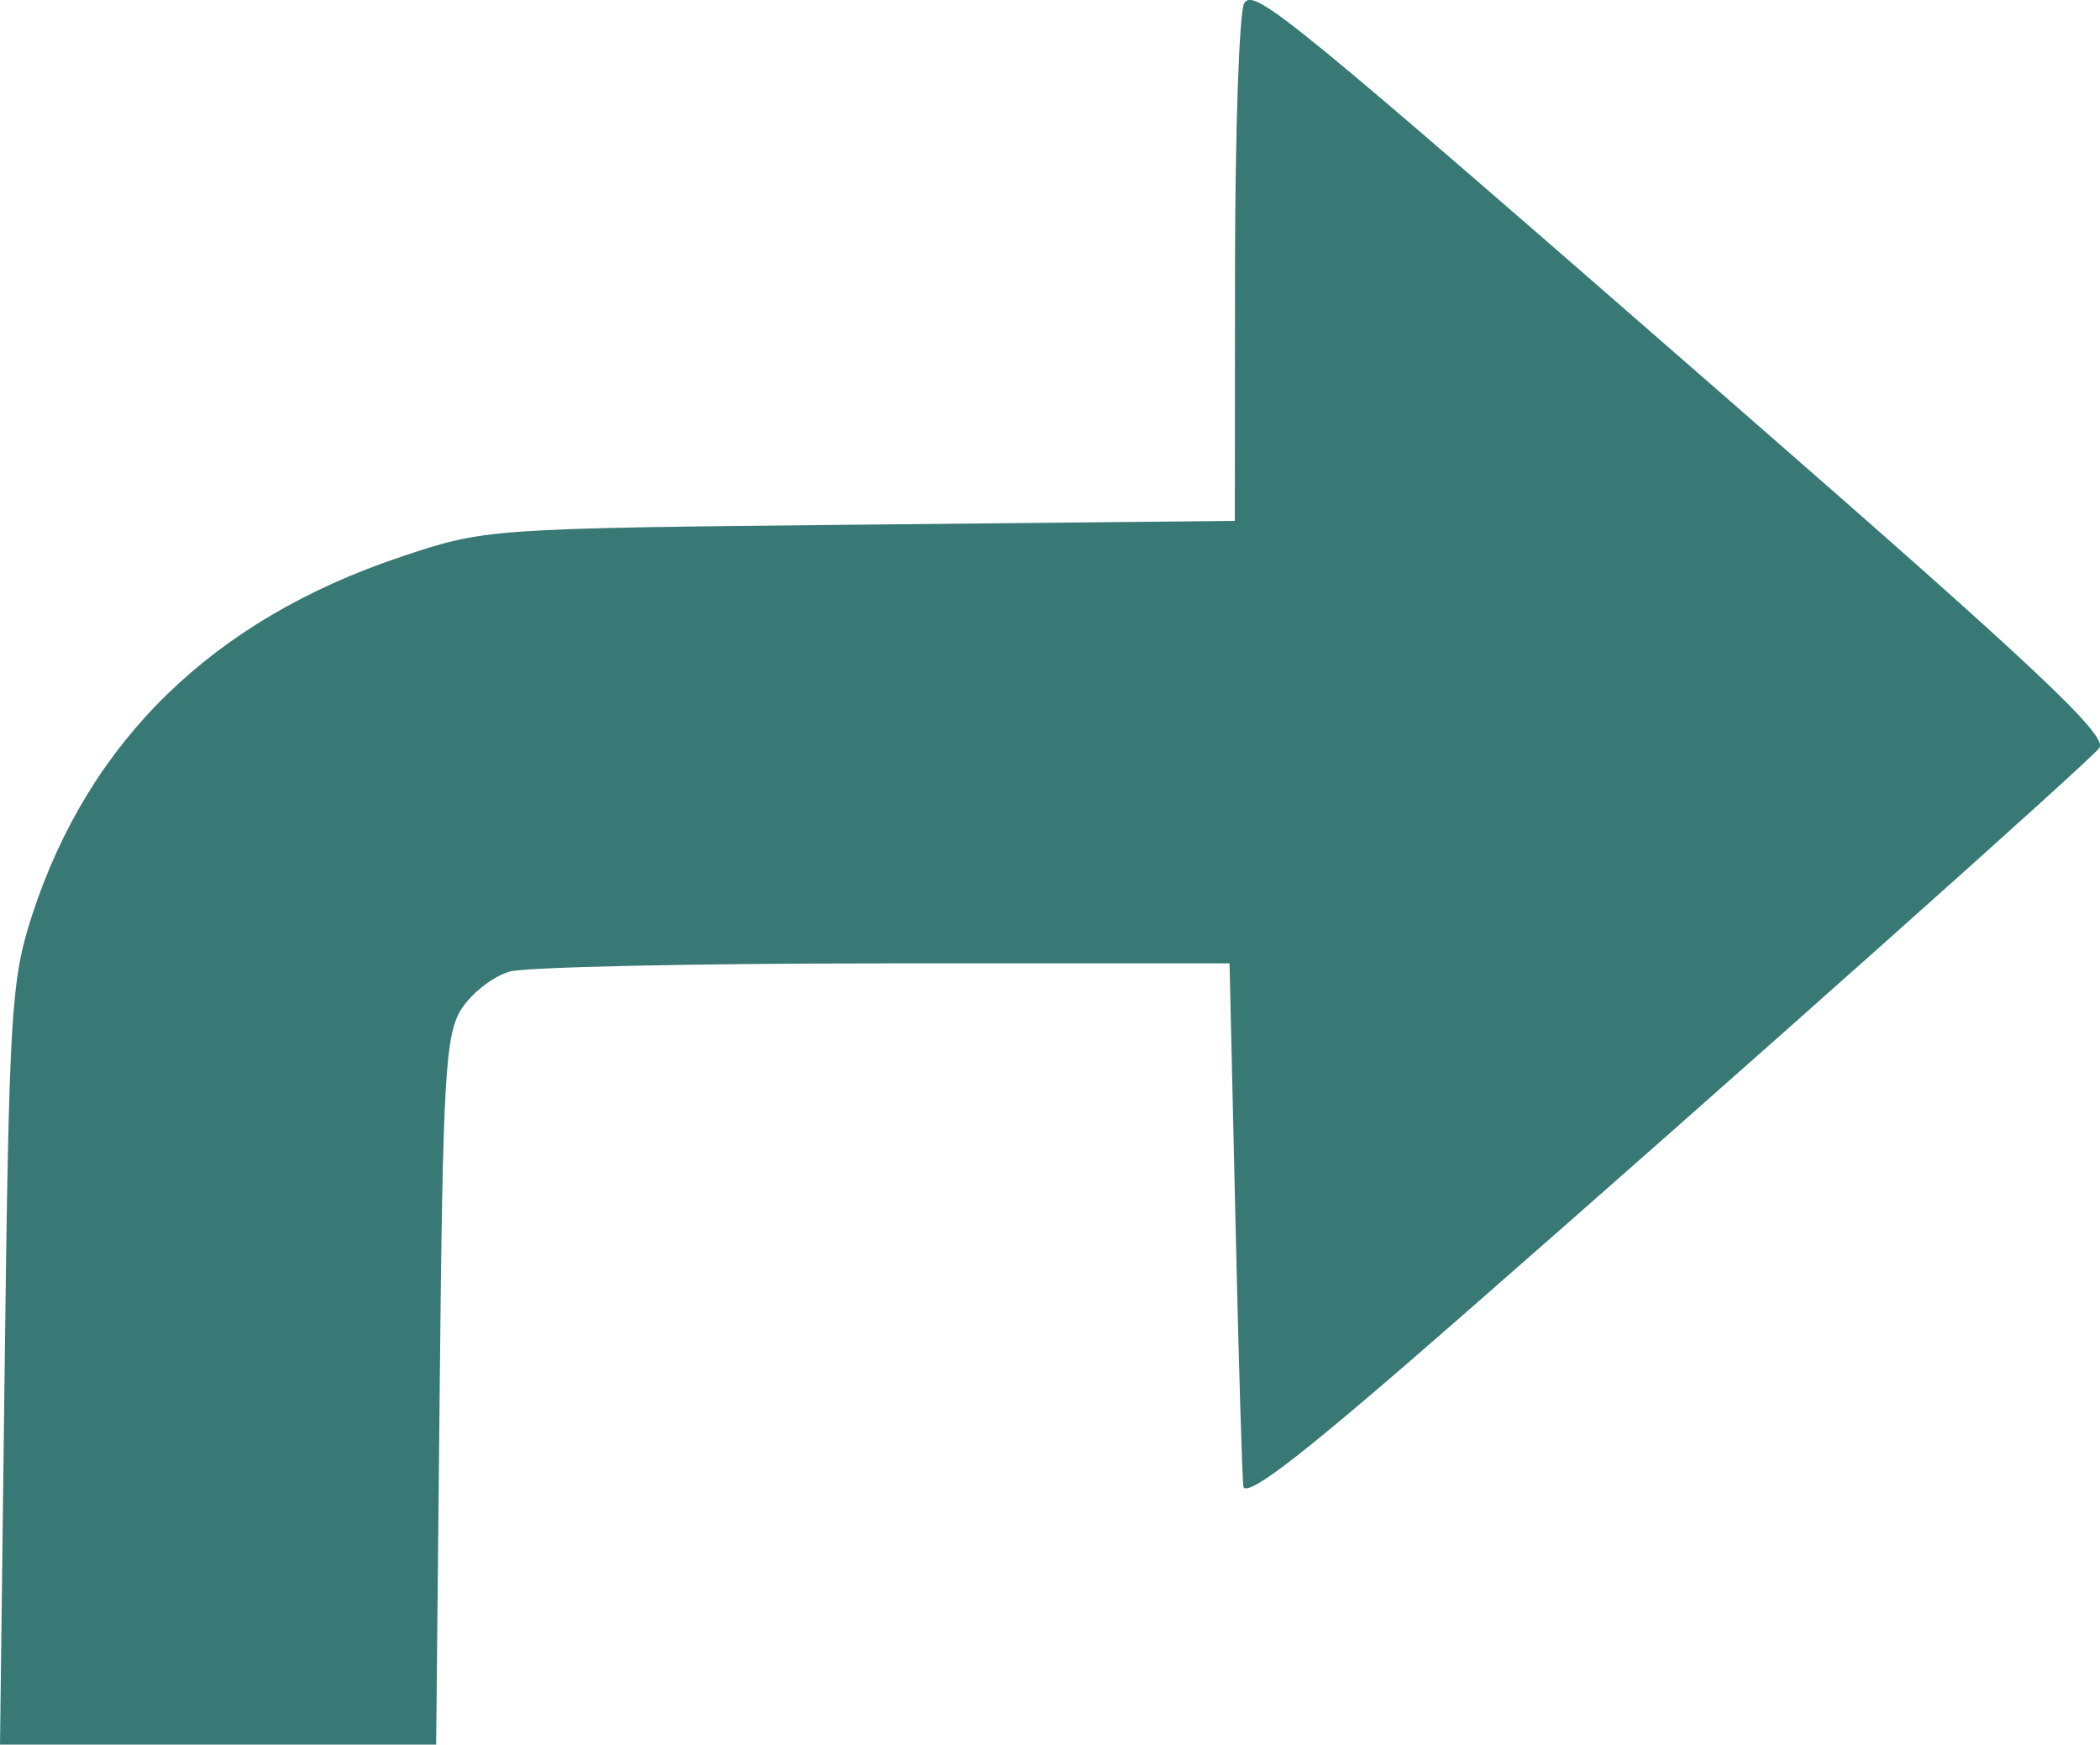
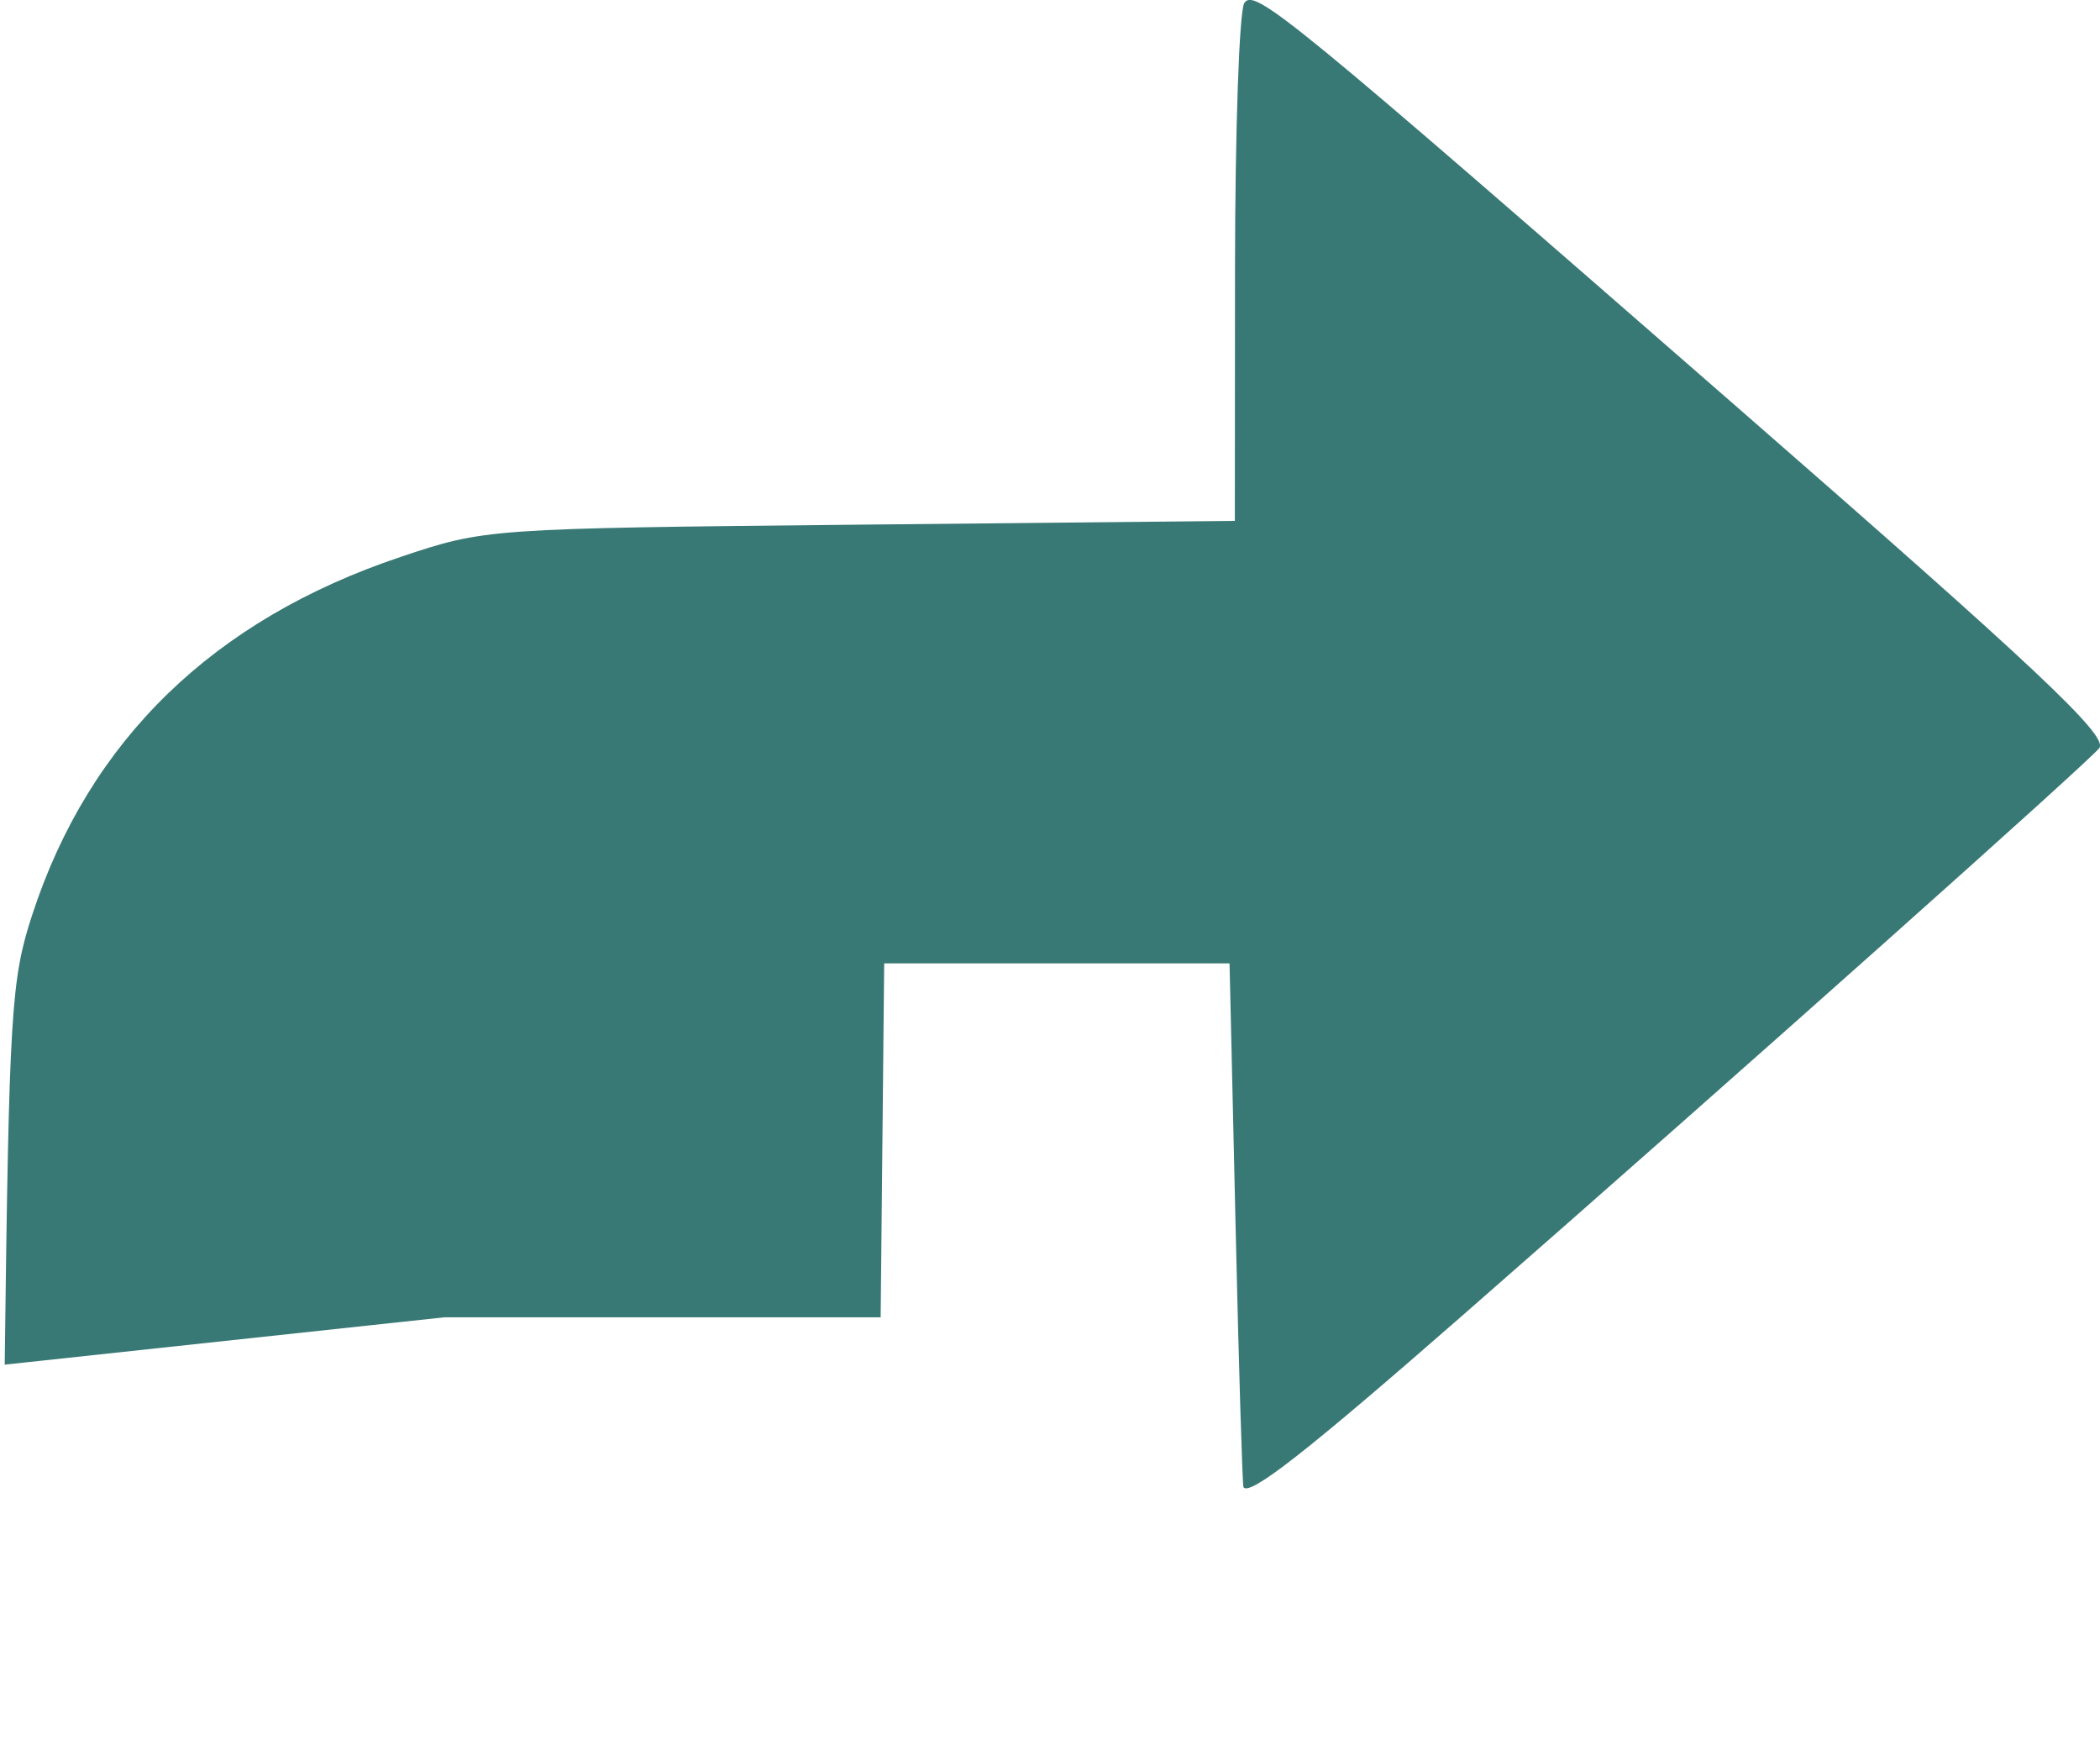
<svg xmlns="http://www.w3.org/2000/svg" xmlns:ns1="http://www.inkscape.org/namespaces/inkscape" xmlns:ns2="http://sodipodi.sourceforge.net/DTD/sodipodi-0.dtd" width="52.289mm" height="43.432mm" viewBox="0 0 52.289 43.432" version="1.1" id="svg5" xml:space="preserve" ns1:export-filename="Maps.png" ns1:export-xdpi="96" ns1:export-ydpi="96">
  <ns2:namedview id="namedview7" pagecolor="#ffffff" bordercolor="#000000" borderopacity="0.25" ns1:showpageshadow="true" ns1:pageopacity="0.0" ns1:pagecheckerboard="true" ns1:deskcolor="#d1d1d1" ns1:document-units="mm" showgrid="false" showborder="true" borderlayer="true" />
  <defs id="defs2" />
  <g ns1:label="Calque 1" ns1:groupmode="layer" id="layer1" transform="translate(-75.464,-104.808)">
-     <path style="fill:#397975;fill-opacity:1;stroke-width:0.265" d="m 75.581,138.781 c 0.109,-8.776 0.158,-9.584 0.685,-11.198 1.42,-4.348 4.509,-7.348 9.175,-8.911 2.11,-0.707 2.148,-0.709 11.443,-0.803 l 9.327,-0.094 0.004,-6.266 c 0.002,-3.446 0.106,-6.426 0.23,-6.622 0.248,-0.391 1.063,0.278 12.334,10.11 7.39,6.446 9.157,8.109 8.961,8.428 -0.155,0.25 -8.969,8.104 -15.882,14.15 -3.831,3.351 -5.28,4.487 -5.432,4.257 -0.027,-0.042 -0.117,-2.992 -0.198,-6.558 l -0.149,-6.482 h -8.599 c -4.729,0 -8.925,0.091 -9.323,0.203 -0.398,0.111 -0.934,0.523 -1.191,0.914 -0.417,0.636 -0.476,1.644 -0.554,9.521 l -0.088,8.81 h -5.43 -5.43 z" id="path2089" ns1:export-filename="Routes.svg" ns1:export-xdpi="96" ns1:export-ydpi="96" />
+     <path style="fill:#397975;fill-opacity:1;stroke-width:0.265" d="m 75.581,138.781 c 0.109,-8.776 0.158,-9.584 0.685,-11.198 1.42,-4.348 4.509,-7.348 9.175,-8.911 2.11,-0.707 2.148,-0.709 11.443,-0.803 l 9.327,-0.094 0.004,-6.266 c 0.002,-3.446 0.106,-6.426 0.23,-6.622 0.248,-0.391 1.063,0.278 12.334,10.11 7.39,6.446 9.157,8.109 8.961,8.428 -0.155,0.25 -8.969,8.104 -15.882,14.15 -3.831,3.351 -5.28,4.487 -5.432,4.257 -0.027,-0.042 -0.117,-2.992 -0.198,-6.558 l -0.149,-6.482 h -8.599 l -0.088,8.81 h -5.43 -5.43 z" id="path2089" ns1:export-filename="Routes.svg" ns1:export-xdpi="96" ns1:export-ydpi="96" />
  </g>
</svg>